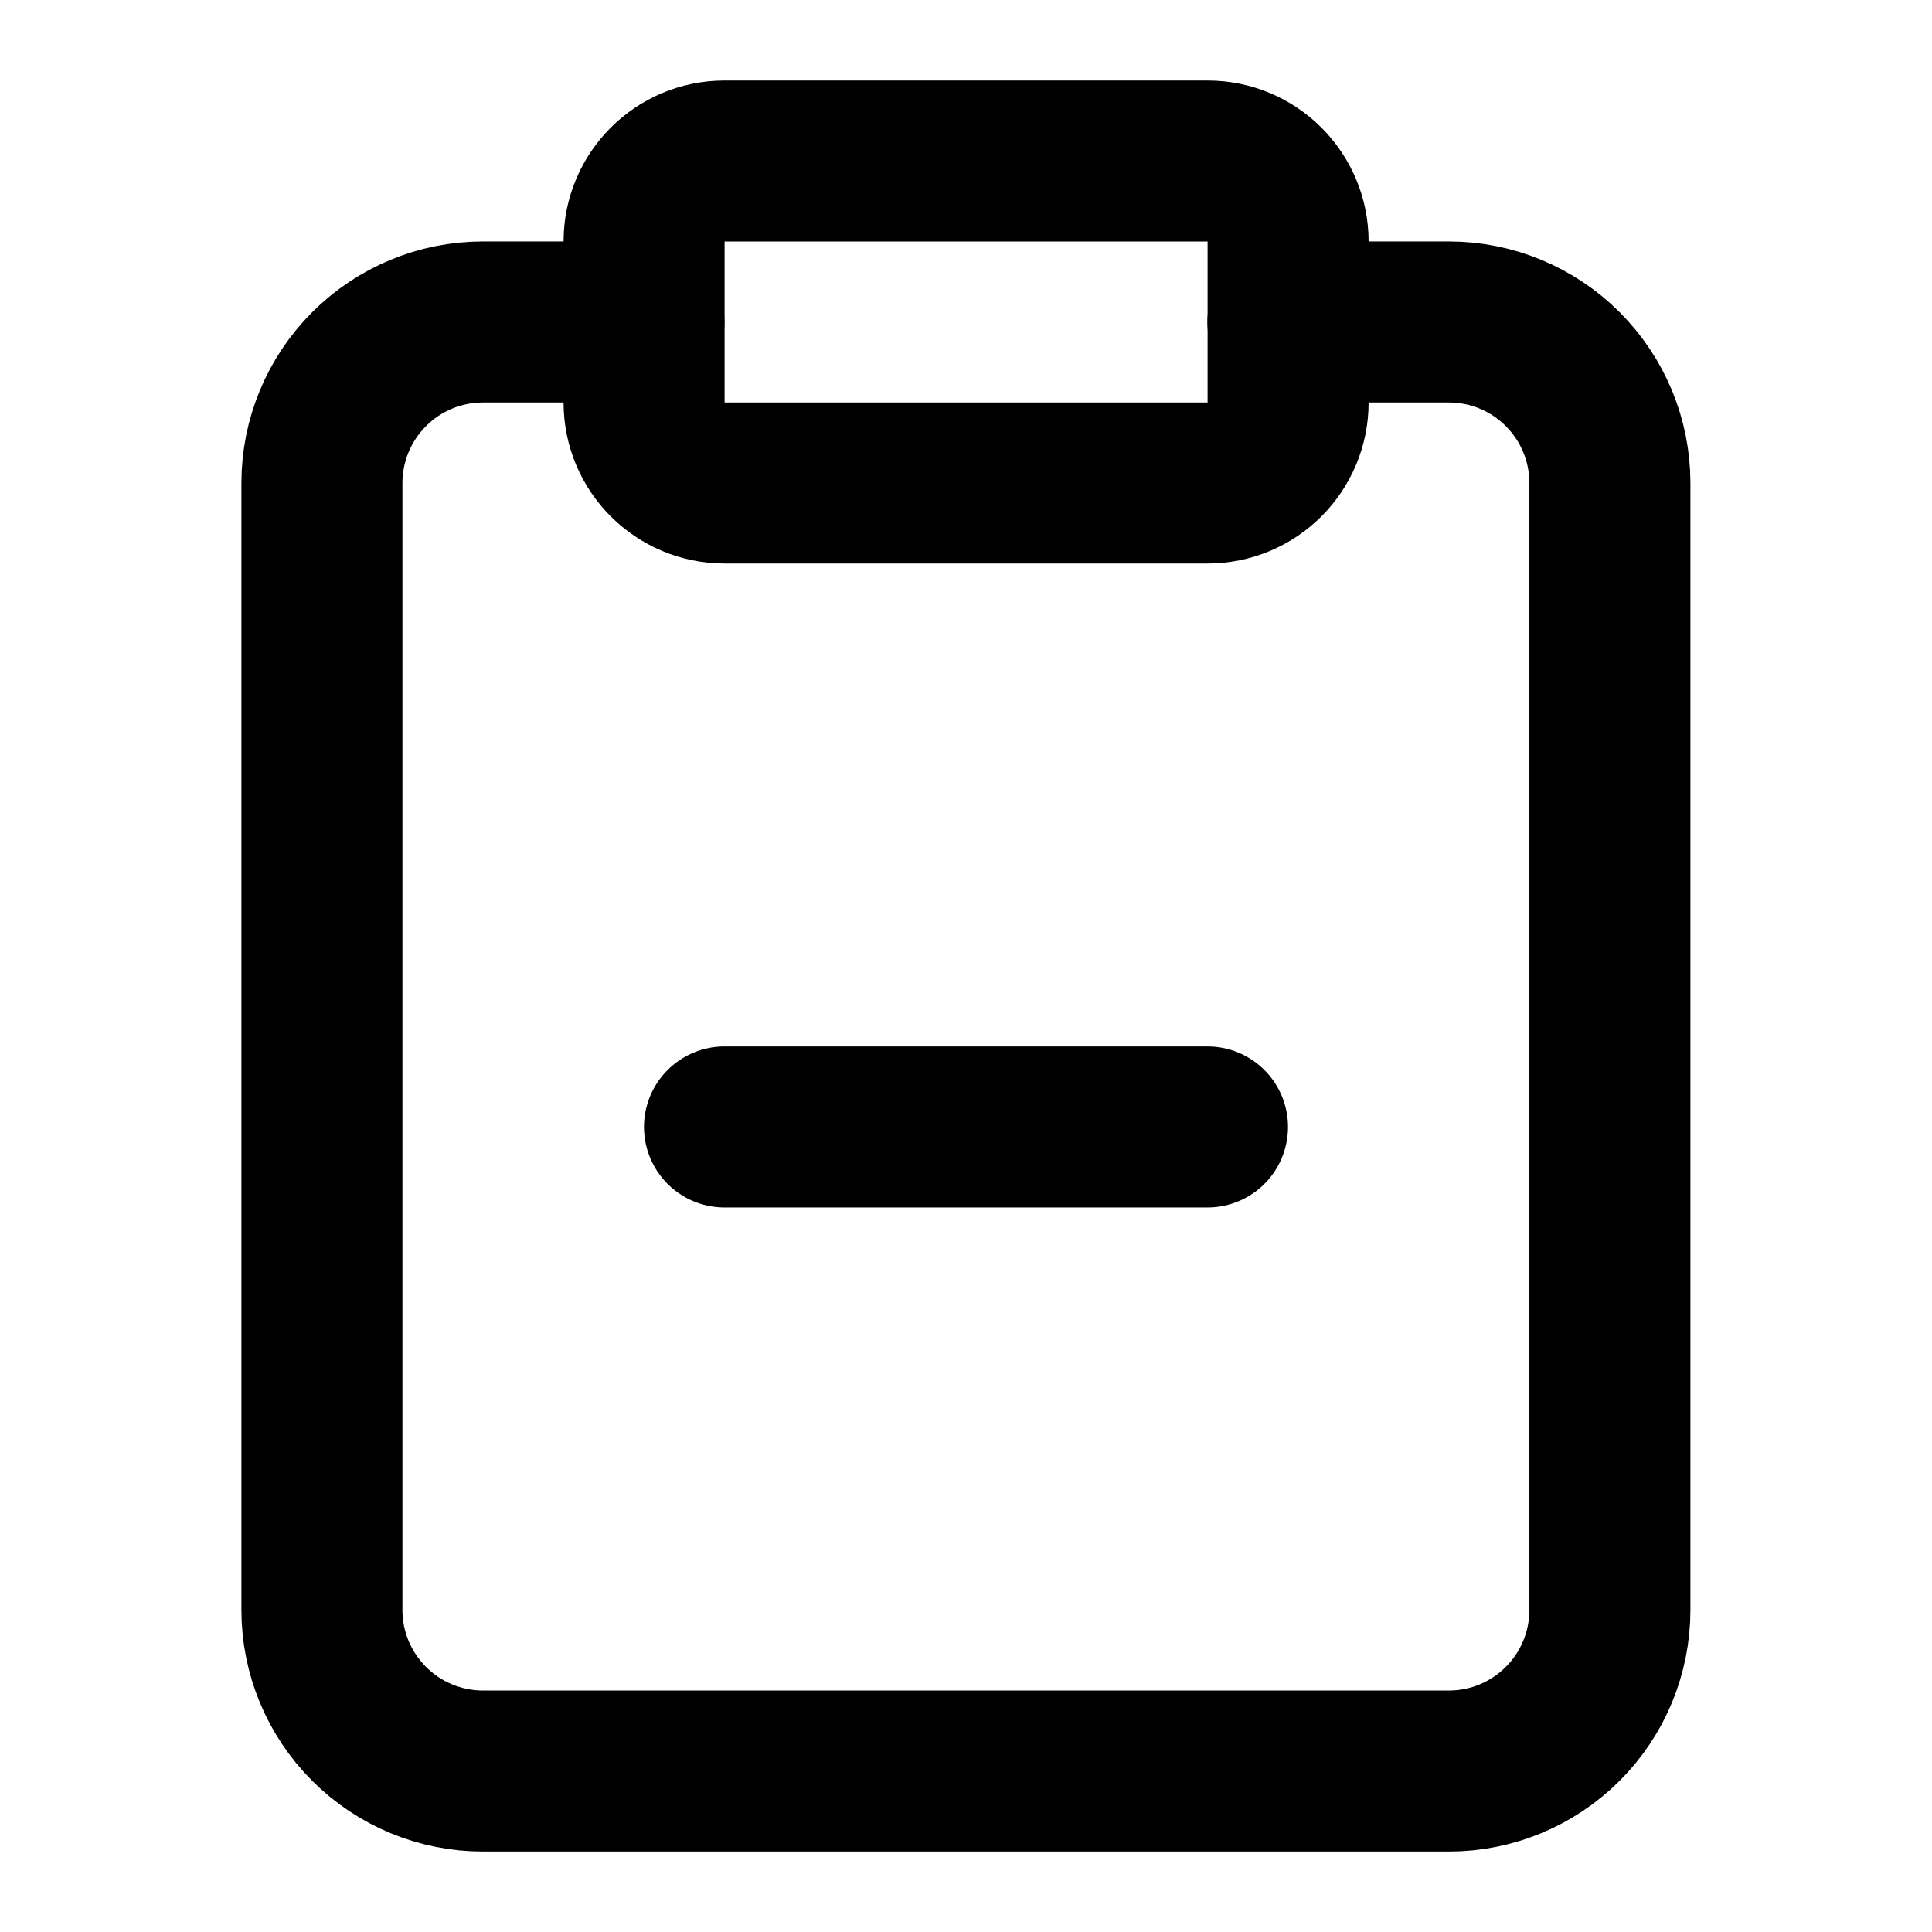
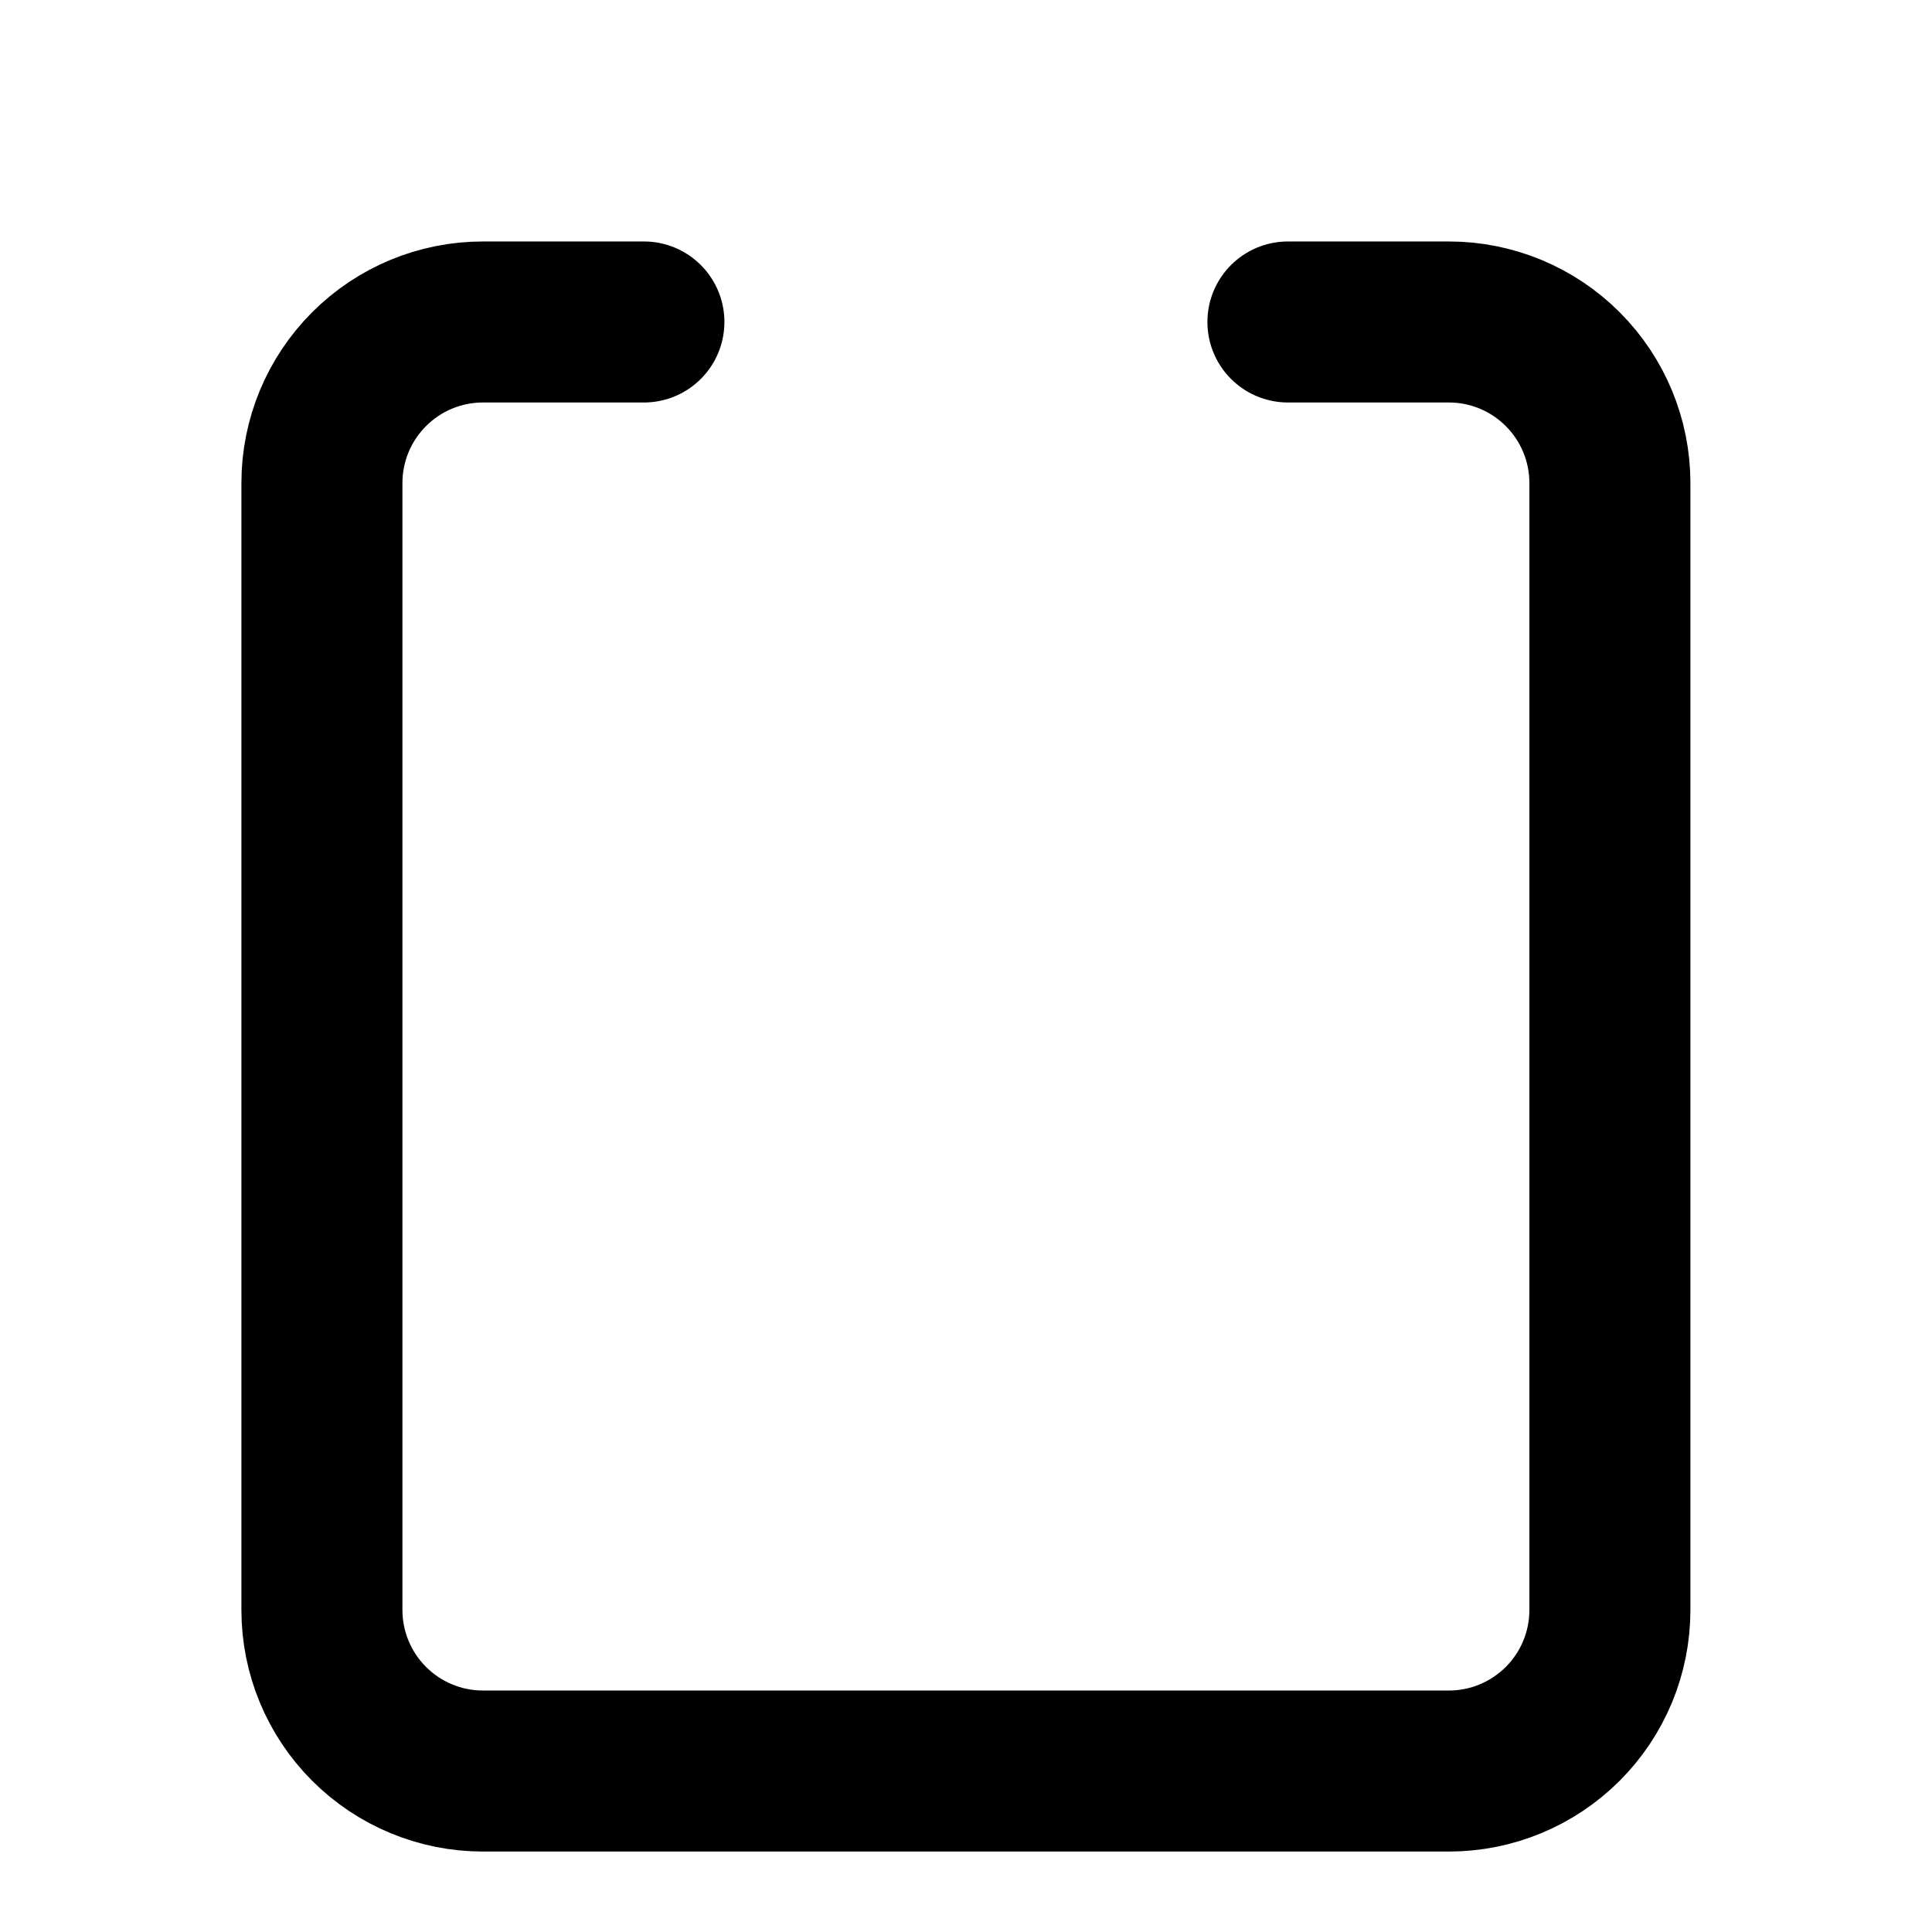
<svg xmlns="http://www.w3.org/2000/svg" width="32" height="32" viewBox="0 0 32 32" fill="none">
-   <path d="M20.001 2.667H12.001C11.265 2.667 10.668 3.263 10.668 4V6.667C10.668 7.403 11.265 8 12.001 8H20.001C20.738 8 21.335 7.403 21.335 6.667V4C21.335 3.263 20.738 2.667 20.001 2.667Z" stroke="black" stroke-width="2.667" stroke-linecap="round" stroke-linejoin="round" />
  <path d="M21.332 5.333H23.999C24.706 5.333 25.384 5.614 25.884 6.115C26.384 6.615 26.665 7.293 26.665 8V26.667C26.665 27.374 26.384 28.052 25.884 28.552C25.384 29.052 24.706 29.334 23.999 29.334H7.999C7.291 29.334 6.613 29.052 6.113 28.552C5.613 28.052 5.332 27.374 5.332 26.667V8C5.332 7.293 5.613 6.615 6.113 6.115C6.613 5.614 7.291 5.333 7.999 5.333H10.665" stroke="black" stroke-width="2.667" stroke-linecap="round" stroke-linejoin="round" />
-   <path d="M12 18.666H20" stroke="black" stroke-width="2.667" stroke-linecap="round" stroke-linejoin="round" />
</svg>